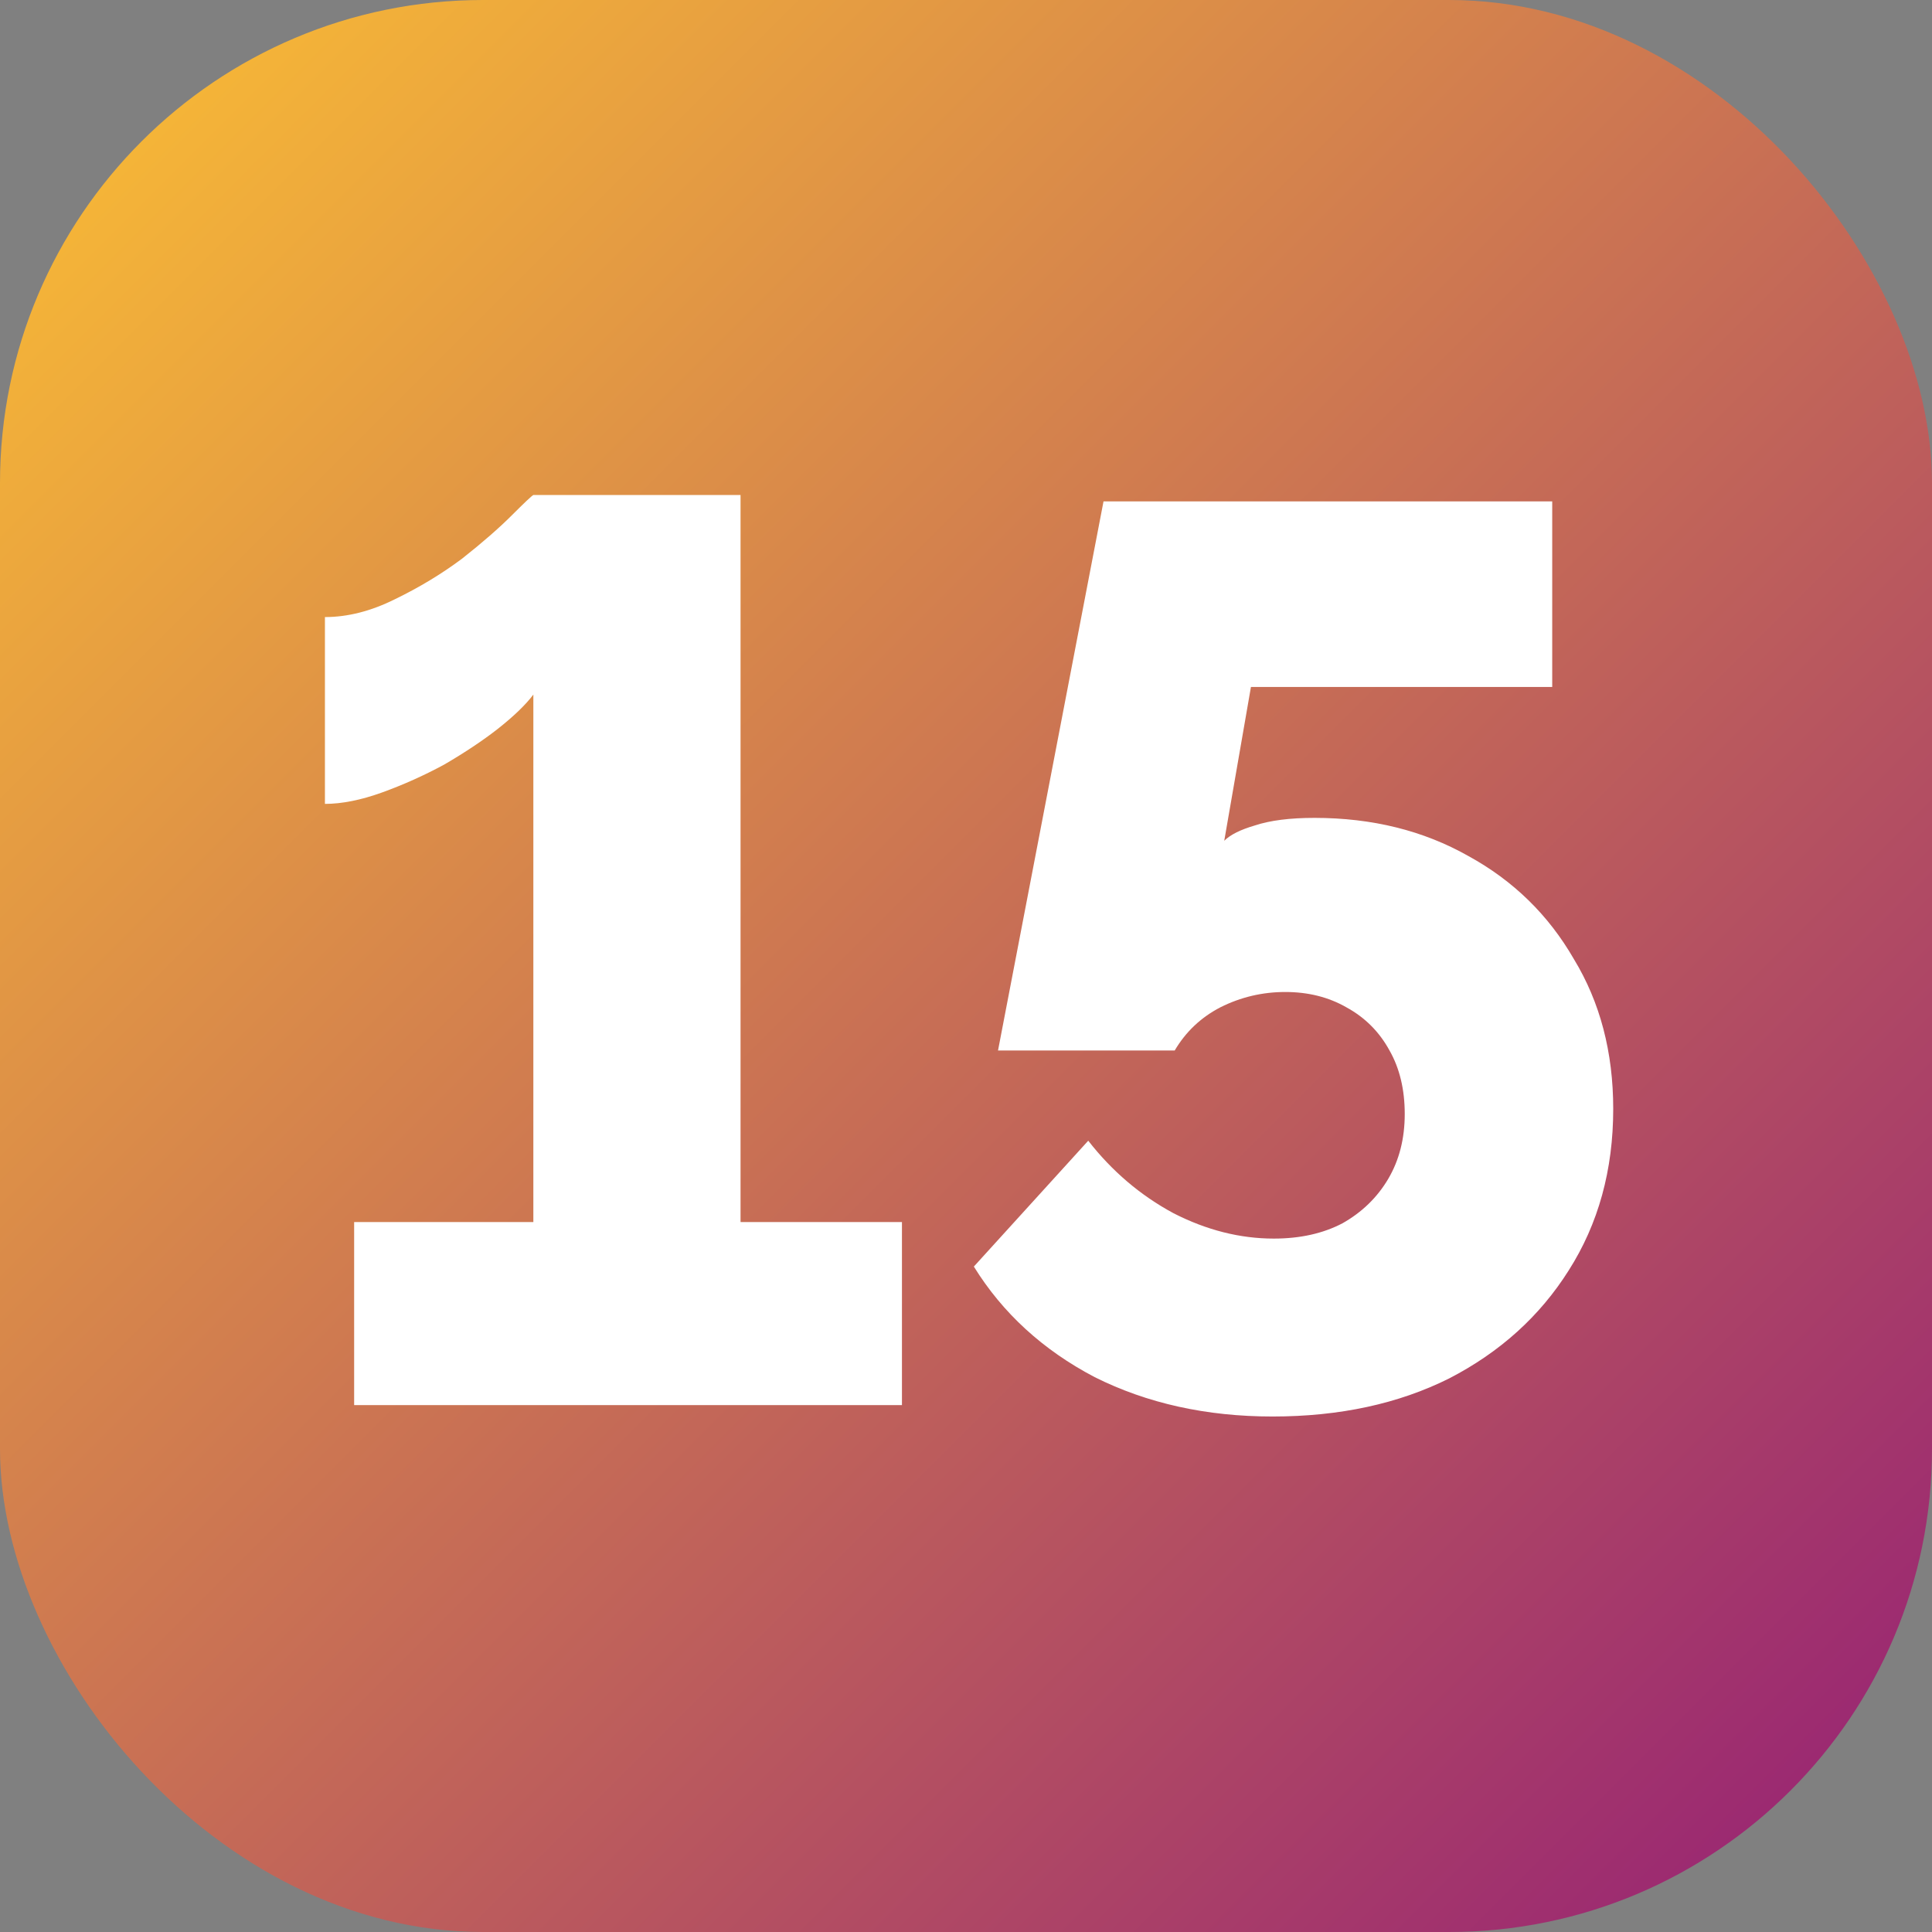
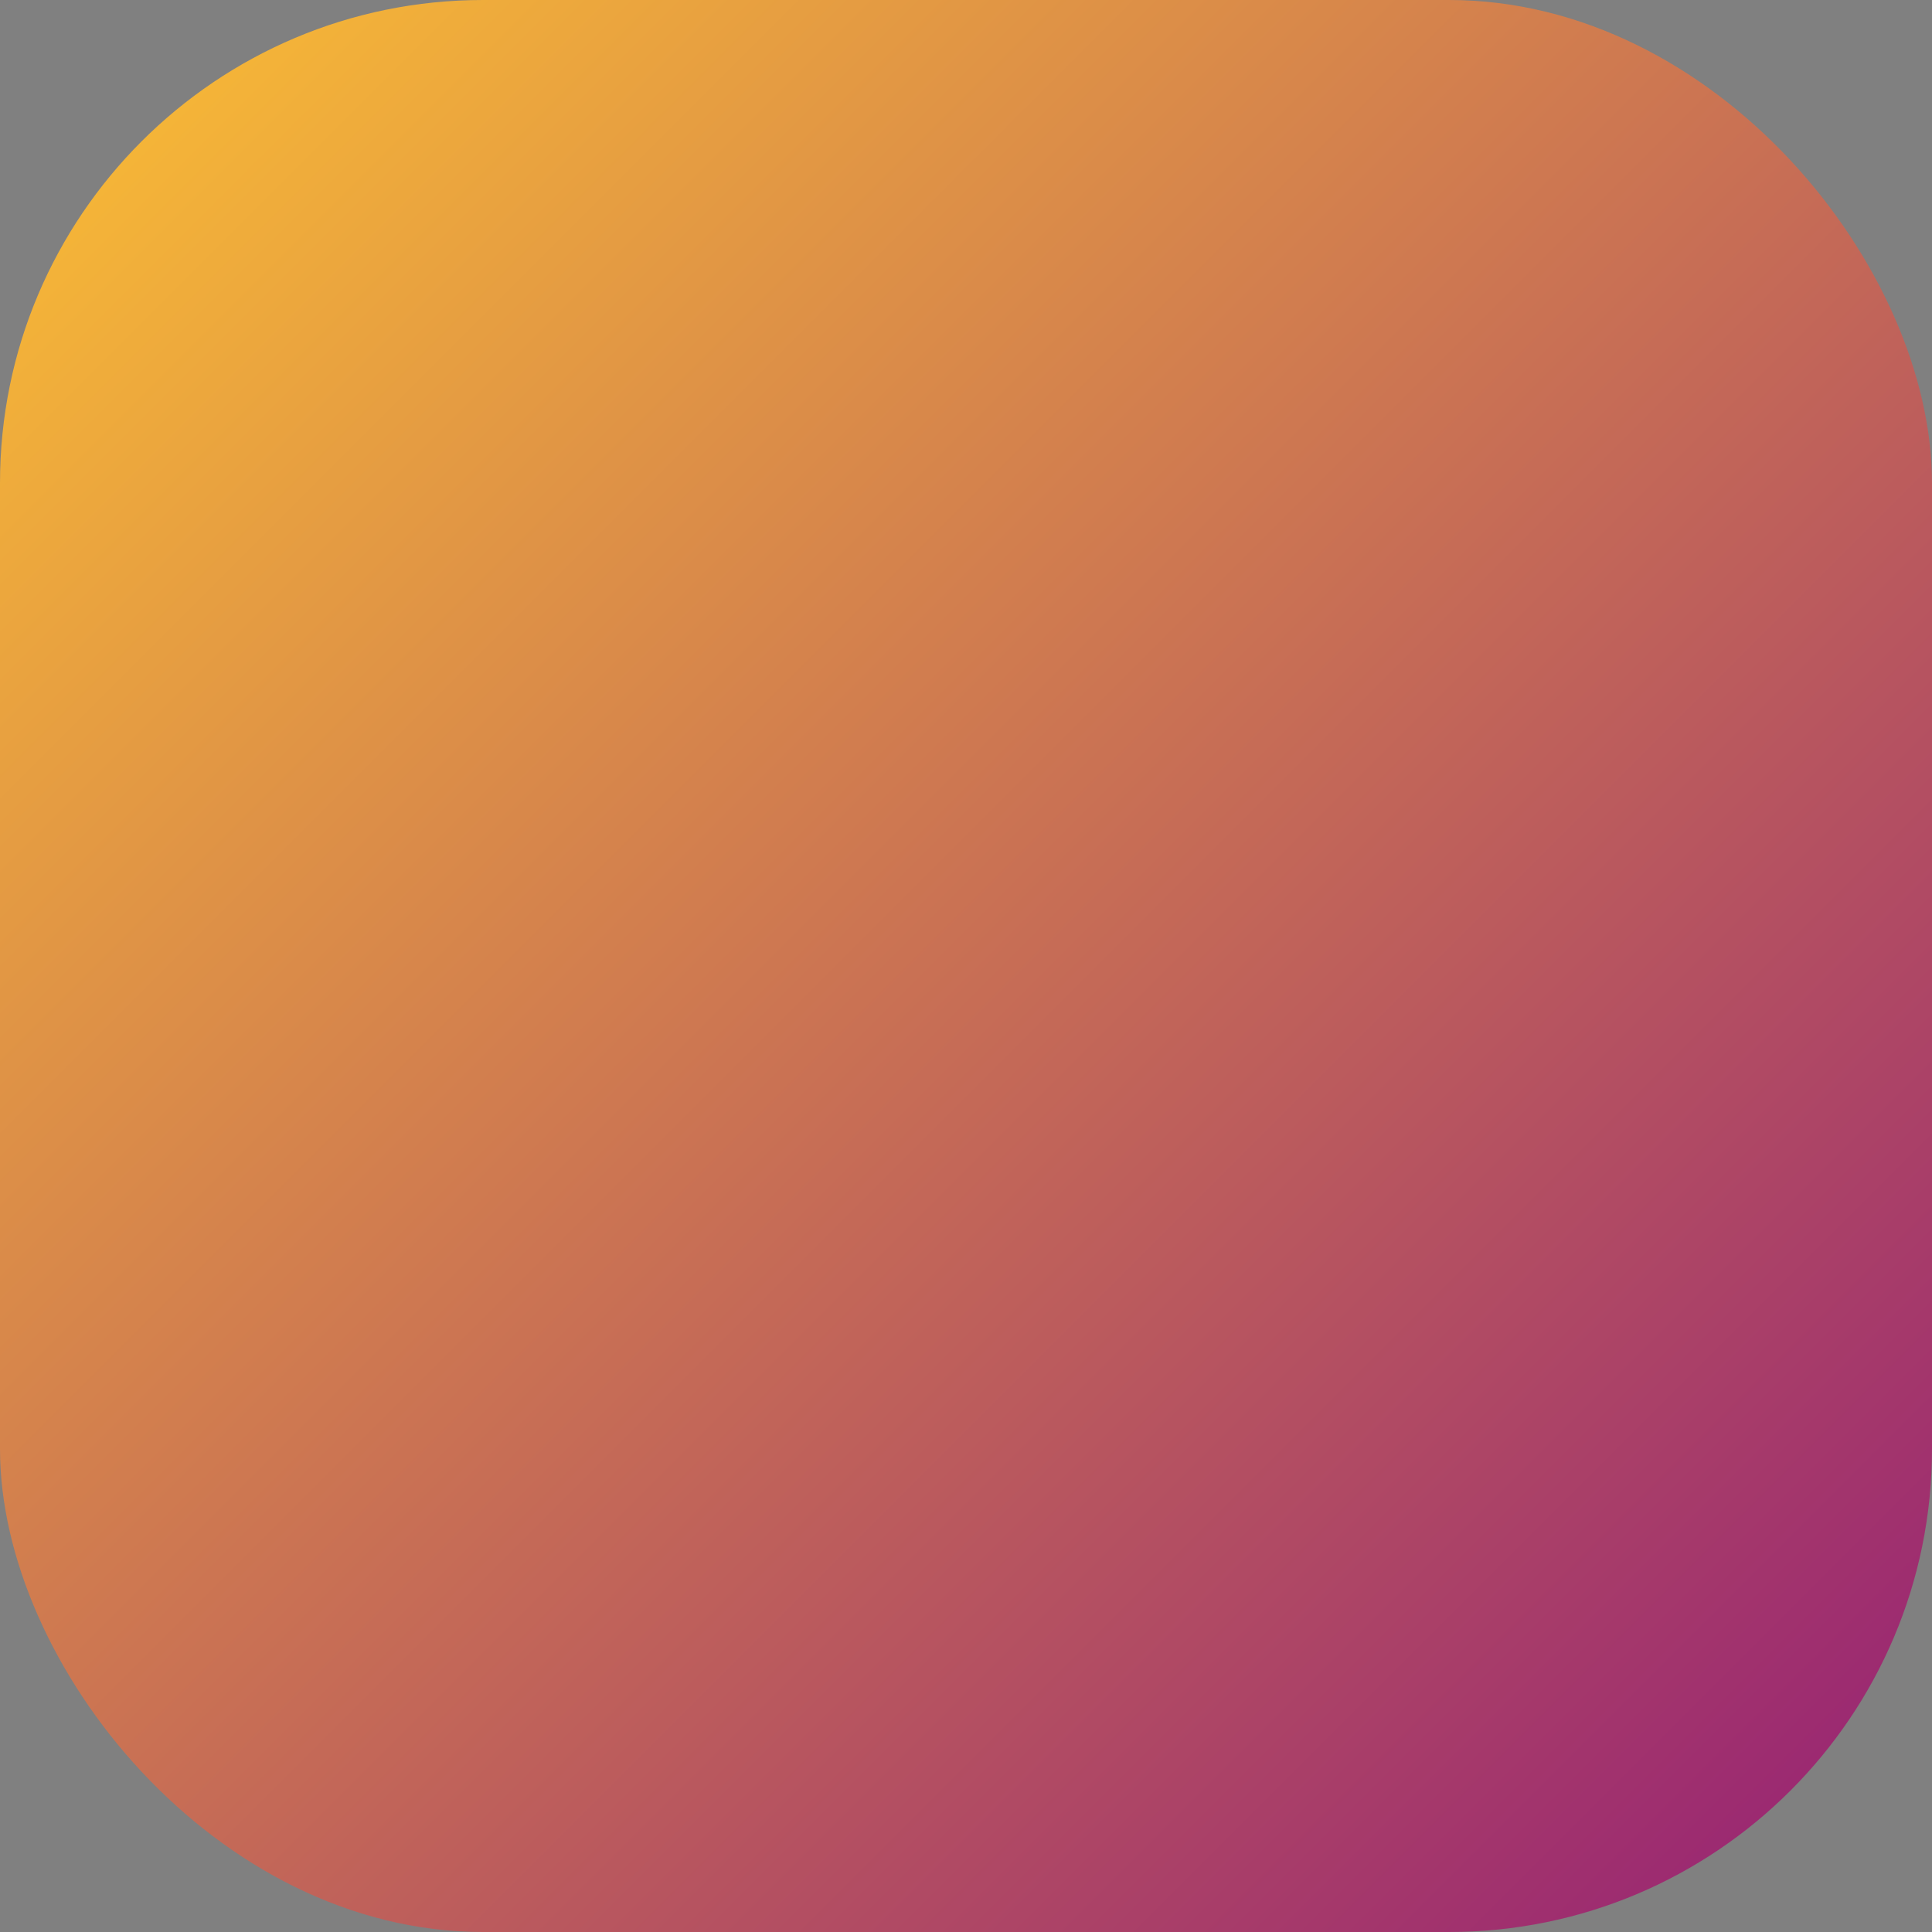
<svg xmlns="http://www.w3.org/2000/svg" width="33" height="33" viewBox="0 0 33 33" fill="none">
  <rect x="0" y="0" width="33" height="33" fill="#808080" stroke="none" />
  <rect width="33" height="33" rx="8.25" fill="url(#paint0_linear_11754_918)" />
-   <path d="M15.406 20.874V24H6.049V20.874H9.11V11.864C8.98 12.037 8.777 12.233 8.502 12.45C8.242 12.653 7.938 12.855 7.59 13.058C7.243 13.246 6.888 13.405 6.526 13.536C6.165 13.666 5.839 13.731 5.55 13.731V10.54C5.94 10.54 6.338 10.438 6.744 10.236C7.163 10.033 7.547 9.801 7.894 9.541C8.242 9.266 8.524 9.02 8.741 8.803C8.958 8.586 9.081 8.47 9.11 8.455H12.649V20.874H15.406ZM21.736 24.195C20.607 24.195 19.594 23.971 18.697 23.522C17.814 23.059 17.127 22.43 16.634 21.634L18.588 19.484C18.994 20.005 19.479 20.418 20.043 20.722C20.607 21.011 21.179 21.156 21.758 21.156C22.207 21.156 22.598 21.069 22.93 20.895C23.263 20.707 23.524 20.454 23.712 20.136C23.9 19.817 23.994 19.448 23.994 19.028C23.994 18.609 23.907 18.247 23.734 17.943C23.56 17.624 23.314 17.378 22.996 17.205C22.692 17.031 22.344 16.944 21.953 16.944C21.563 16.944 21.194 17.031 20.846 17.205C20.513 17.378 20.253 17.624 20.065 17.943H17.047L18.849 8.564H26.513V11.734H21.367L20.911 14.361C21.013 14.259 21.186 14.172 21.432 14.1C21.693 14.013 22.033 13.97 22.453 13.97C23.437 13.97 24.313 14.187 25.08 14.621C25.847 15.041 26.448 15.627 26.882 16.38C27.331 17.118 27.555 17.972 27.555 18.941C27.555 19.984 27.302 20.903 26.795 21.699C26.303 22.48 25.623 23.095 24.754 23.544C23.886 23.978 22.88 24.195 21.736 24.195Z" fill="white" />
  <defs>
    <linearGradient id="paint0_linear_11754_918" x1="0" y1="0" x2="33" y2="33" gradientUnits="userSpaceOnUse">
      <stop stop-color="#FCC033" />
      <stop offset="1" stop-color="#941E76" />
    </linearGradient>
  </defs>
</svg>